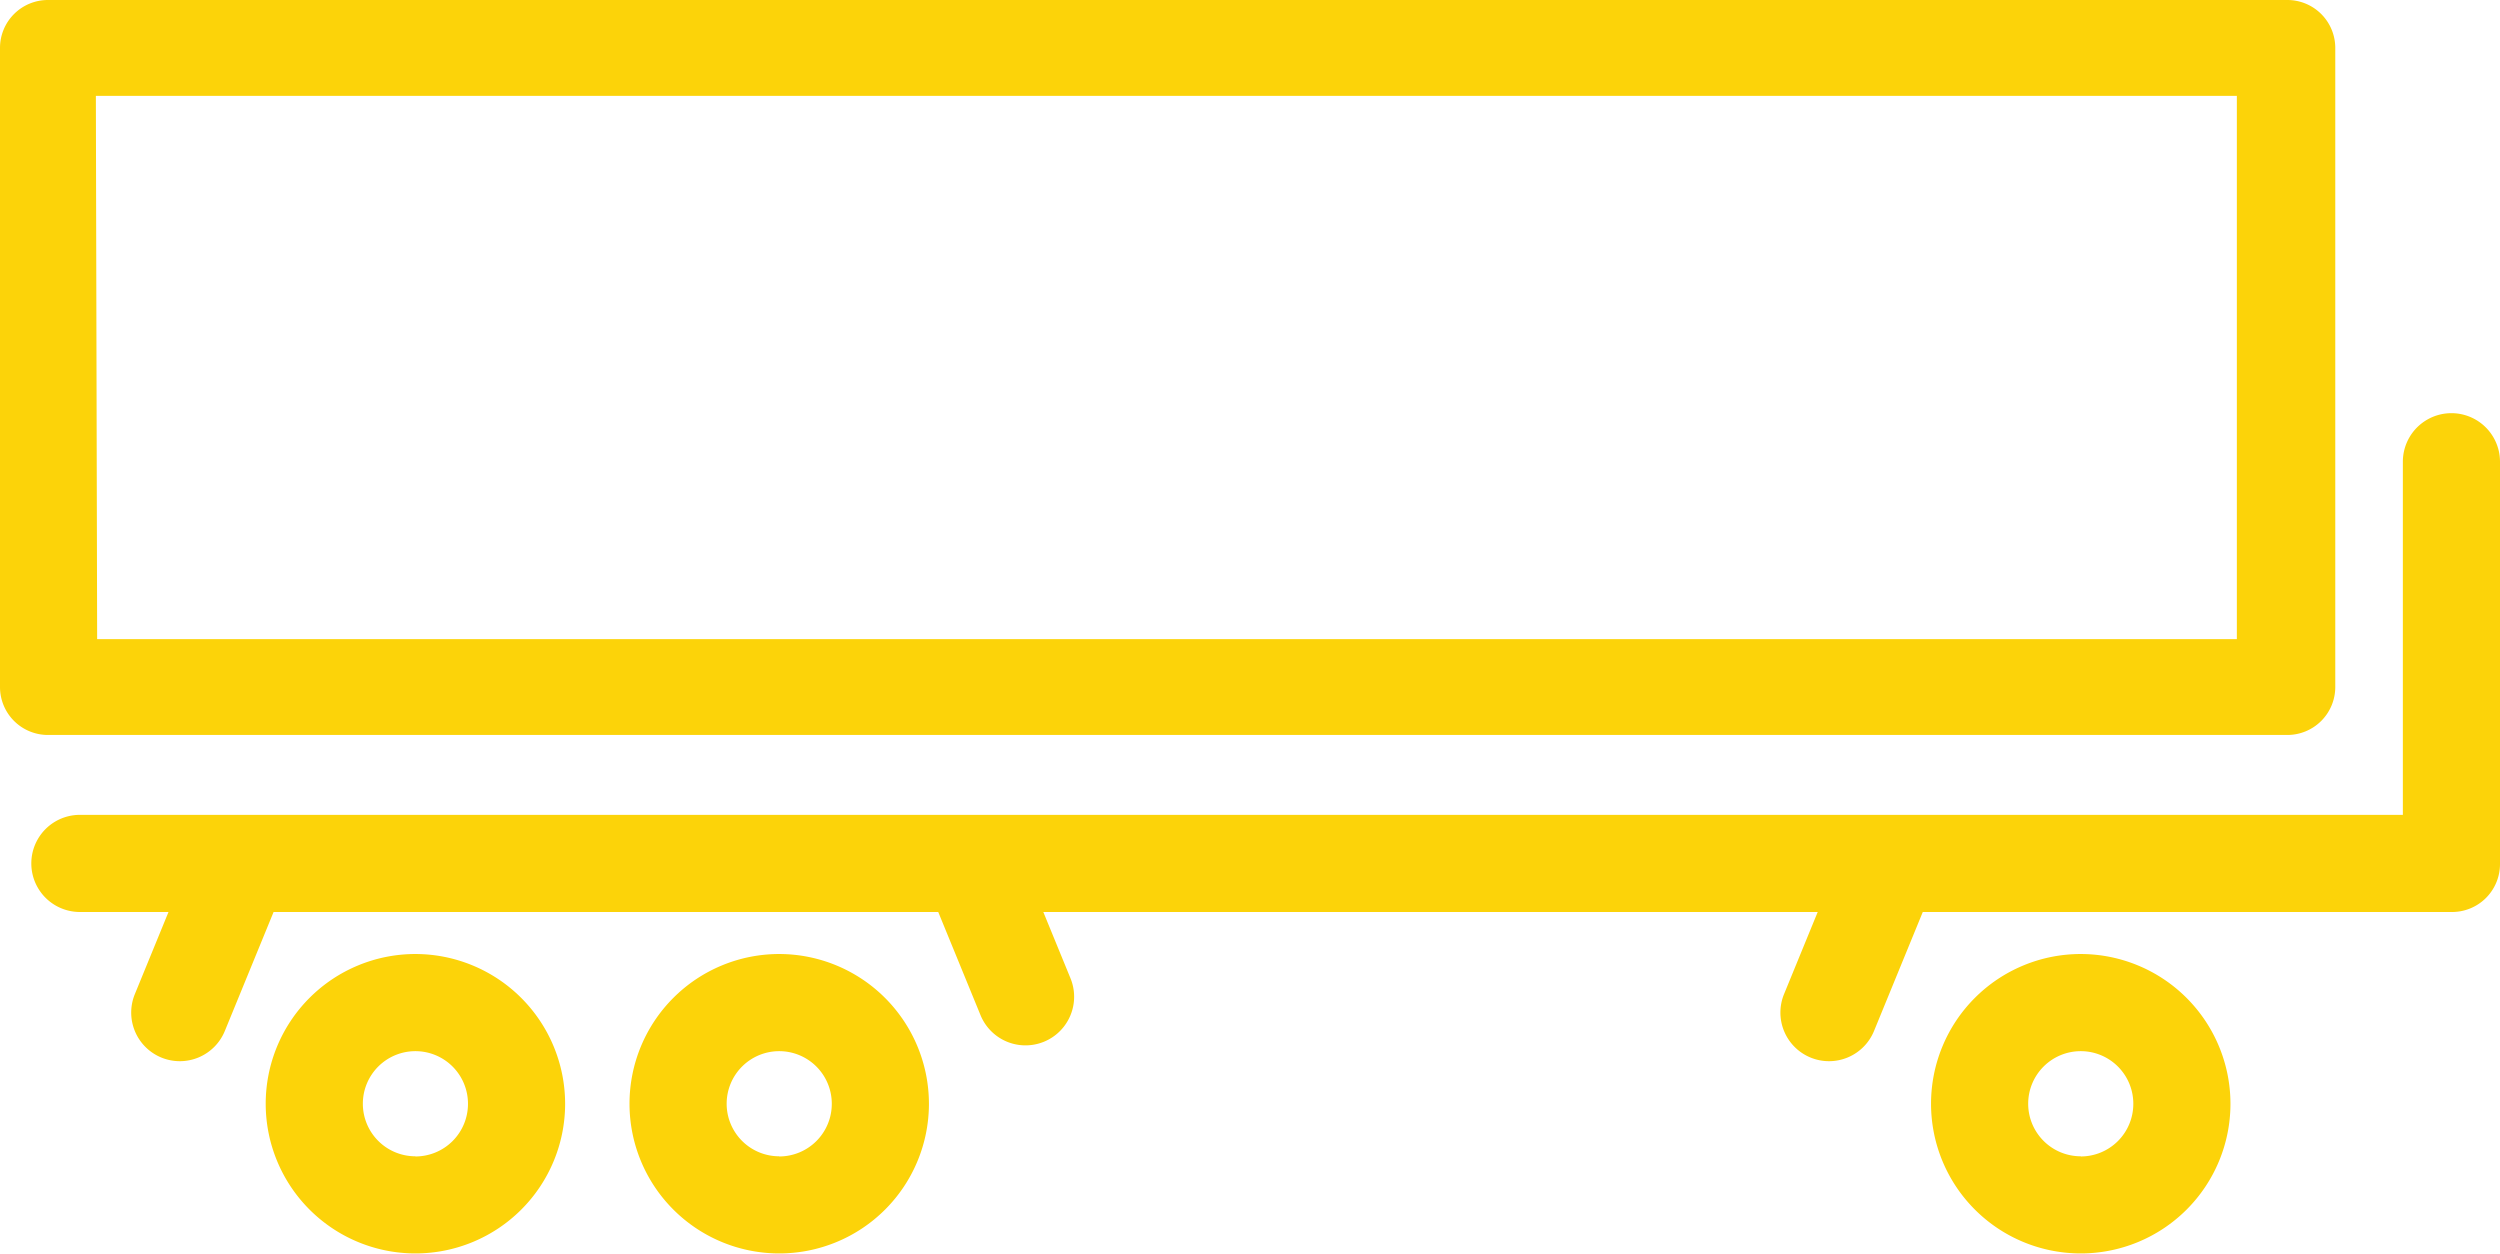
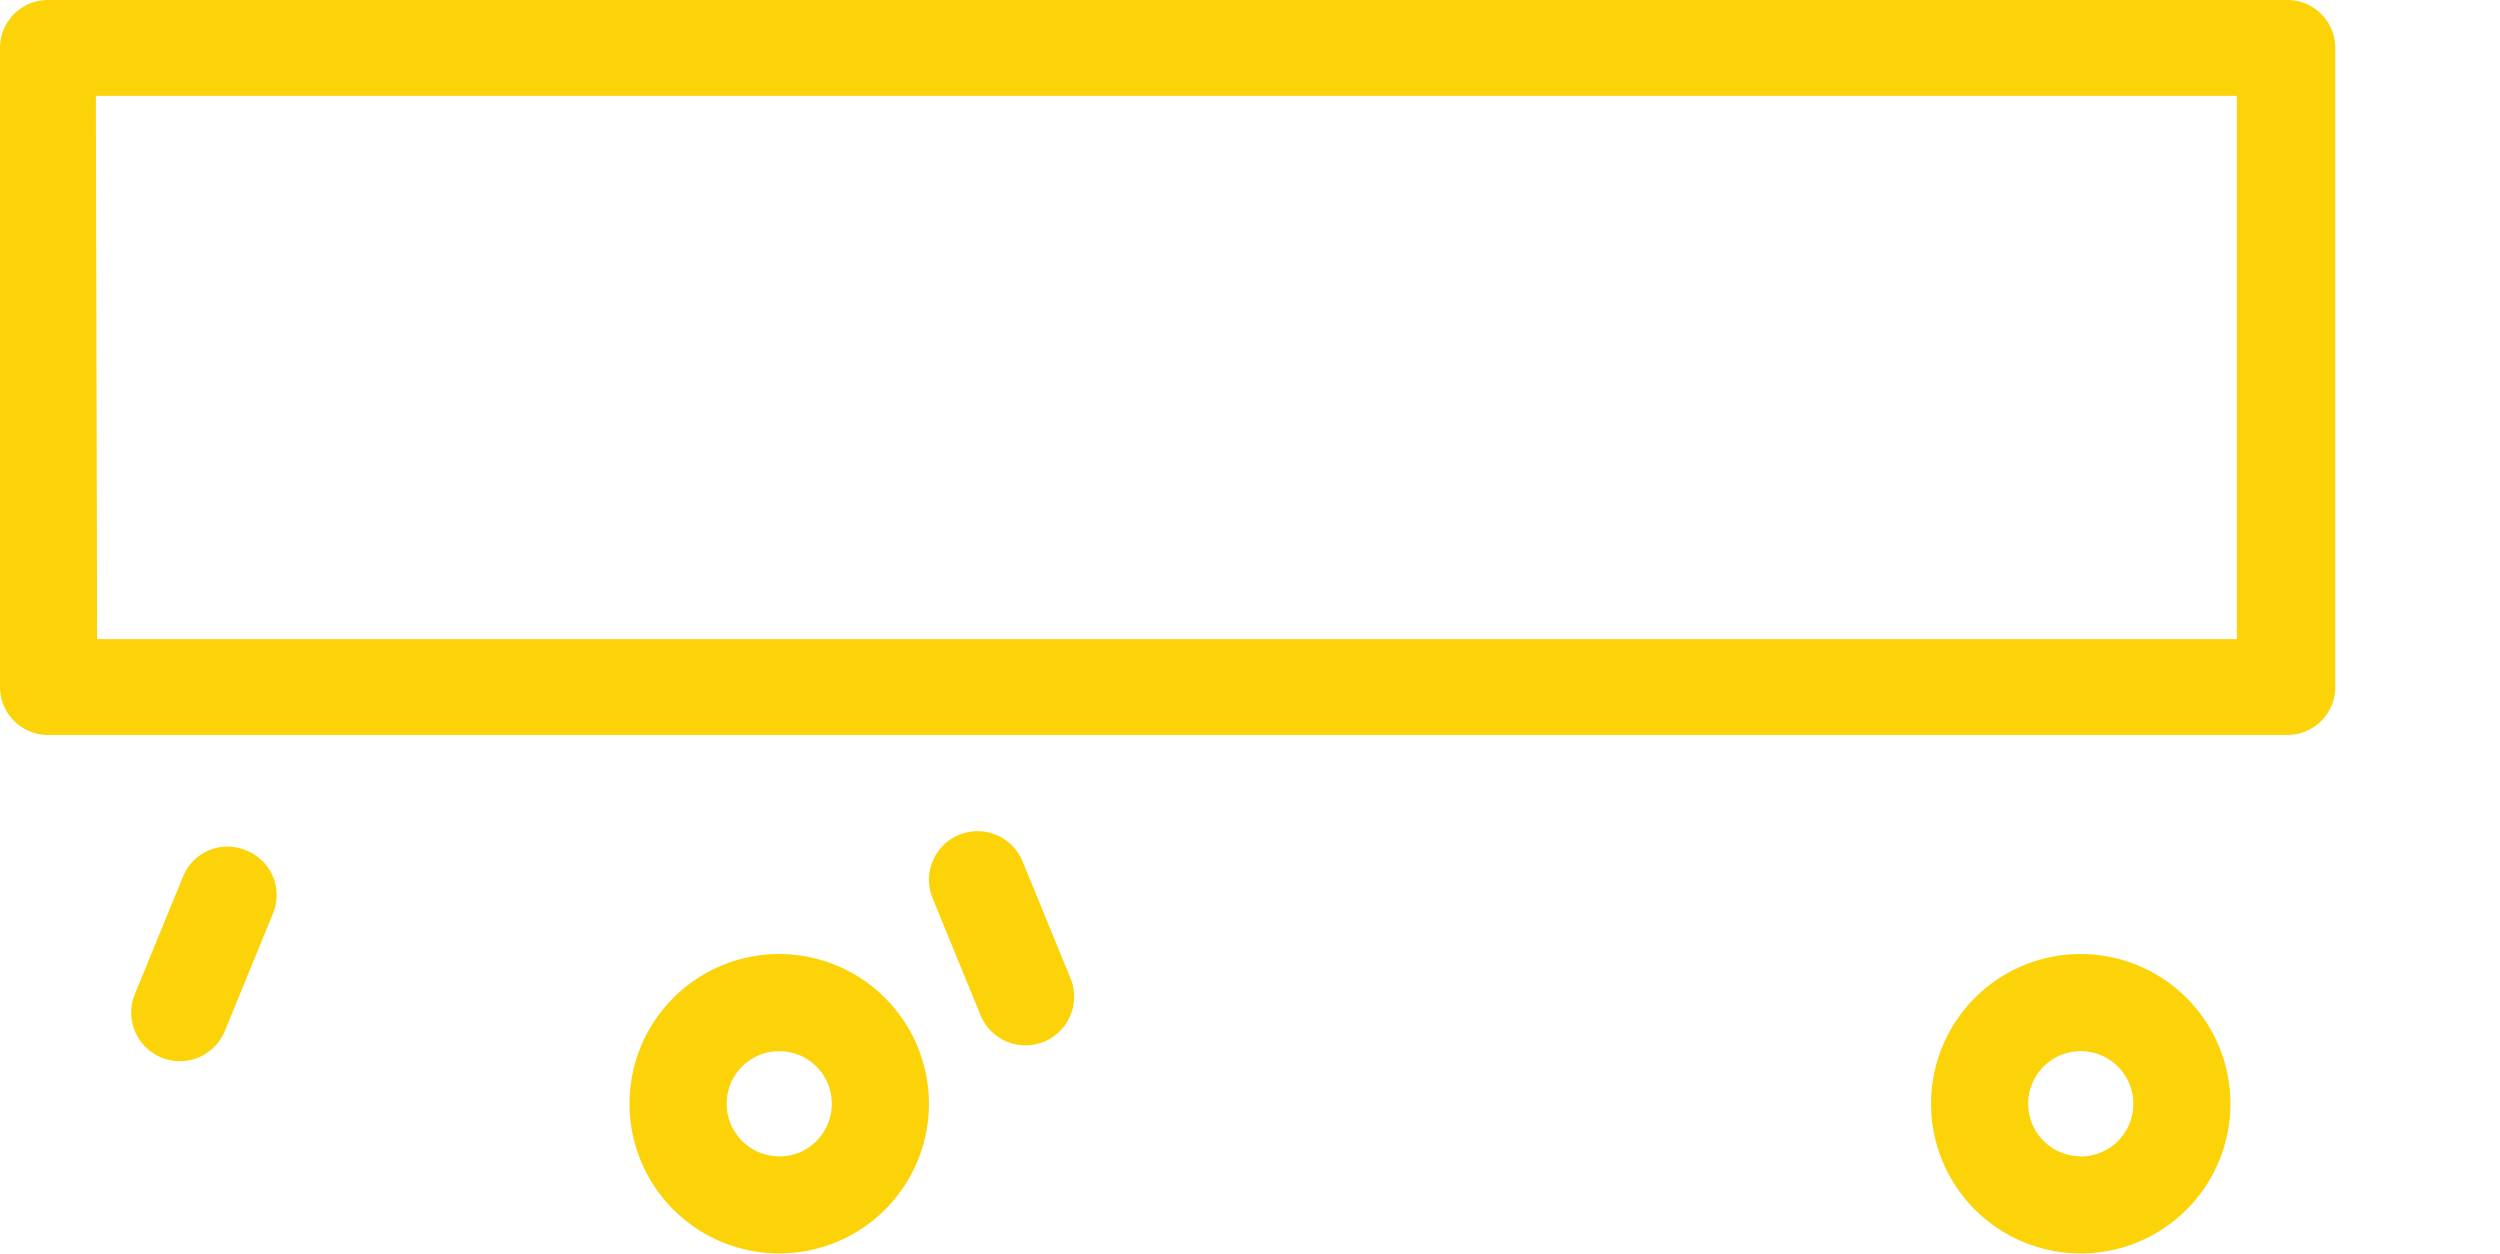
<svg xmlns="http://www.w3.org/2000/svg" viewBox="0 0 156.47 78.46">
  <defs>
    <style>.cls-1{fill:#fcd309;}</style>
  </defs>
  <title>servicio6</title>
  <g id="Capa_2" data-name="Capa 2">
    <g id="Capa_2-2" data-name="Capa 2">
      <path class="cls-1" d="M3,46H143.16a3,3,0,0,0,3-3V3a3,3,0,0,0-3-3H3A3,3,0,0,0,0,3V43A3,3,0,0,0,3,46Zm3-40h134V40H6.08Z" />
      <path class="cls-1" d="M130.23,59.71a9.37,9.37,0,1,0,9.37,9.37A9.38,9.38,0,0,0,130.23,59.71Zm0,12.66a3.29,3.29,0,1,1,3.29-3.29A3.29,3.29,0,0,1,130.23,72.38Z" />
-       <path class="cls-1" d="M118.66,53.24a3,3,0,0,0-4,1.66l-3,7.32a3,3,0,1,0,5.63,2.31l3-7.32A3,3,0,0,0,118.66,53.24Z" />
      <path class="cls-1" d="M48.77,59.71a9.37,9.37,0,1,0,9.37,9.37A9.38,9.38,0,0,0,48.77,59.71Zm0,12.66a3.29,3.29,0,1,1,3.29-3.29A3.29,3.29,0,0,1,48.77,72.38Z" />
-       <path class="cls-1" d="M26,59.71a9.37,9.37,0,1,0,9.37,9.37A9.38,9.38,0,0,0,26,59.71Zm0,12.66a3.29,3.29,0,1,1,3.29-3.29A3.29,3.29,0,0,1,26,72.38Z" />
      <path class="cls-1" d="M15.44,53.24a3,3,0,0,0-4,1.66l-3,7.32a3,3,0,1,0,5.63,2.31l3-7.32A3,3,0,0,0,15.44,53.24Z" />
-       <path class="cls-1" d="M156.47,54.08V28.9a3,3,0,1,0-6.08,0V51H5a3,3,0,0,0,0,6.08H153.43A3,3,0,0,0,156.47,54.08Z" />
      <path class="cls-1" d="M64,53.91a3,3,0,1,0-5.63,2.31l3,7.32A3,3,0,1,0,67,61.23Z" />
    </g>
  </g>
</svg>